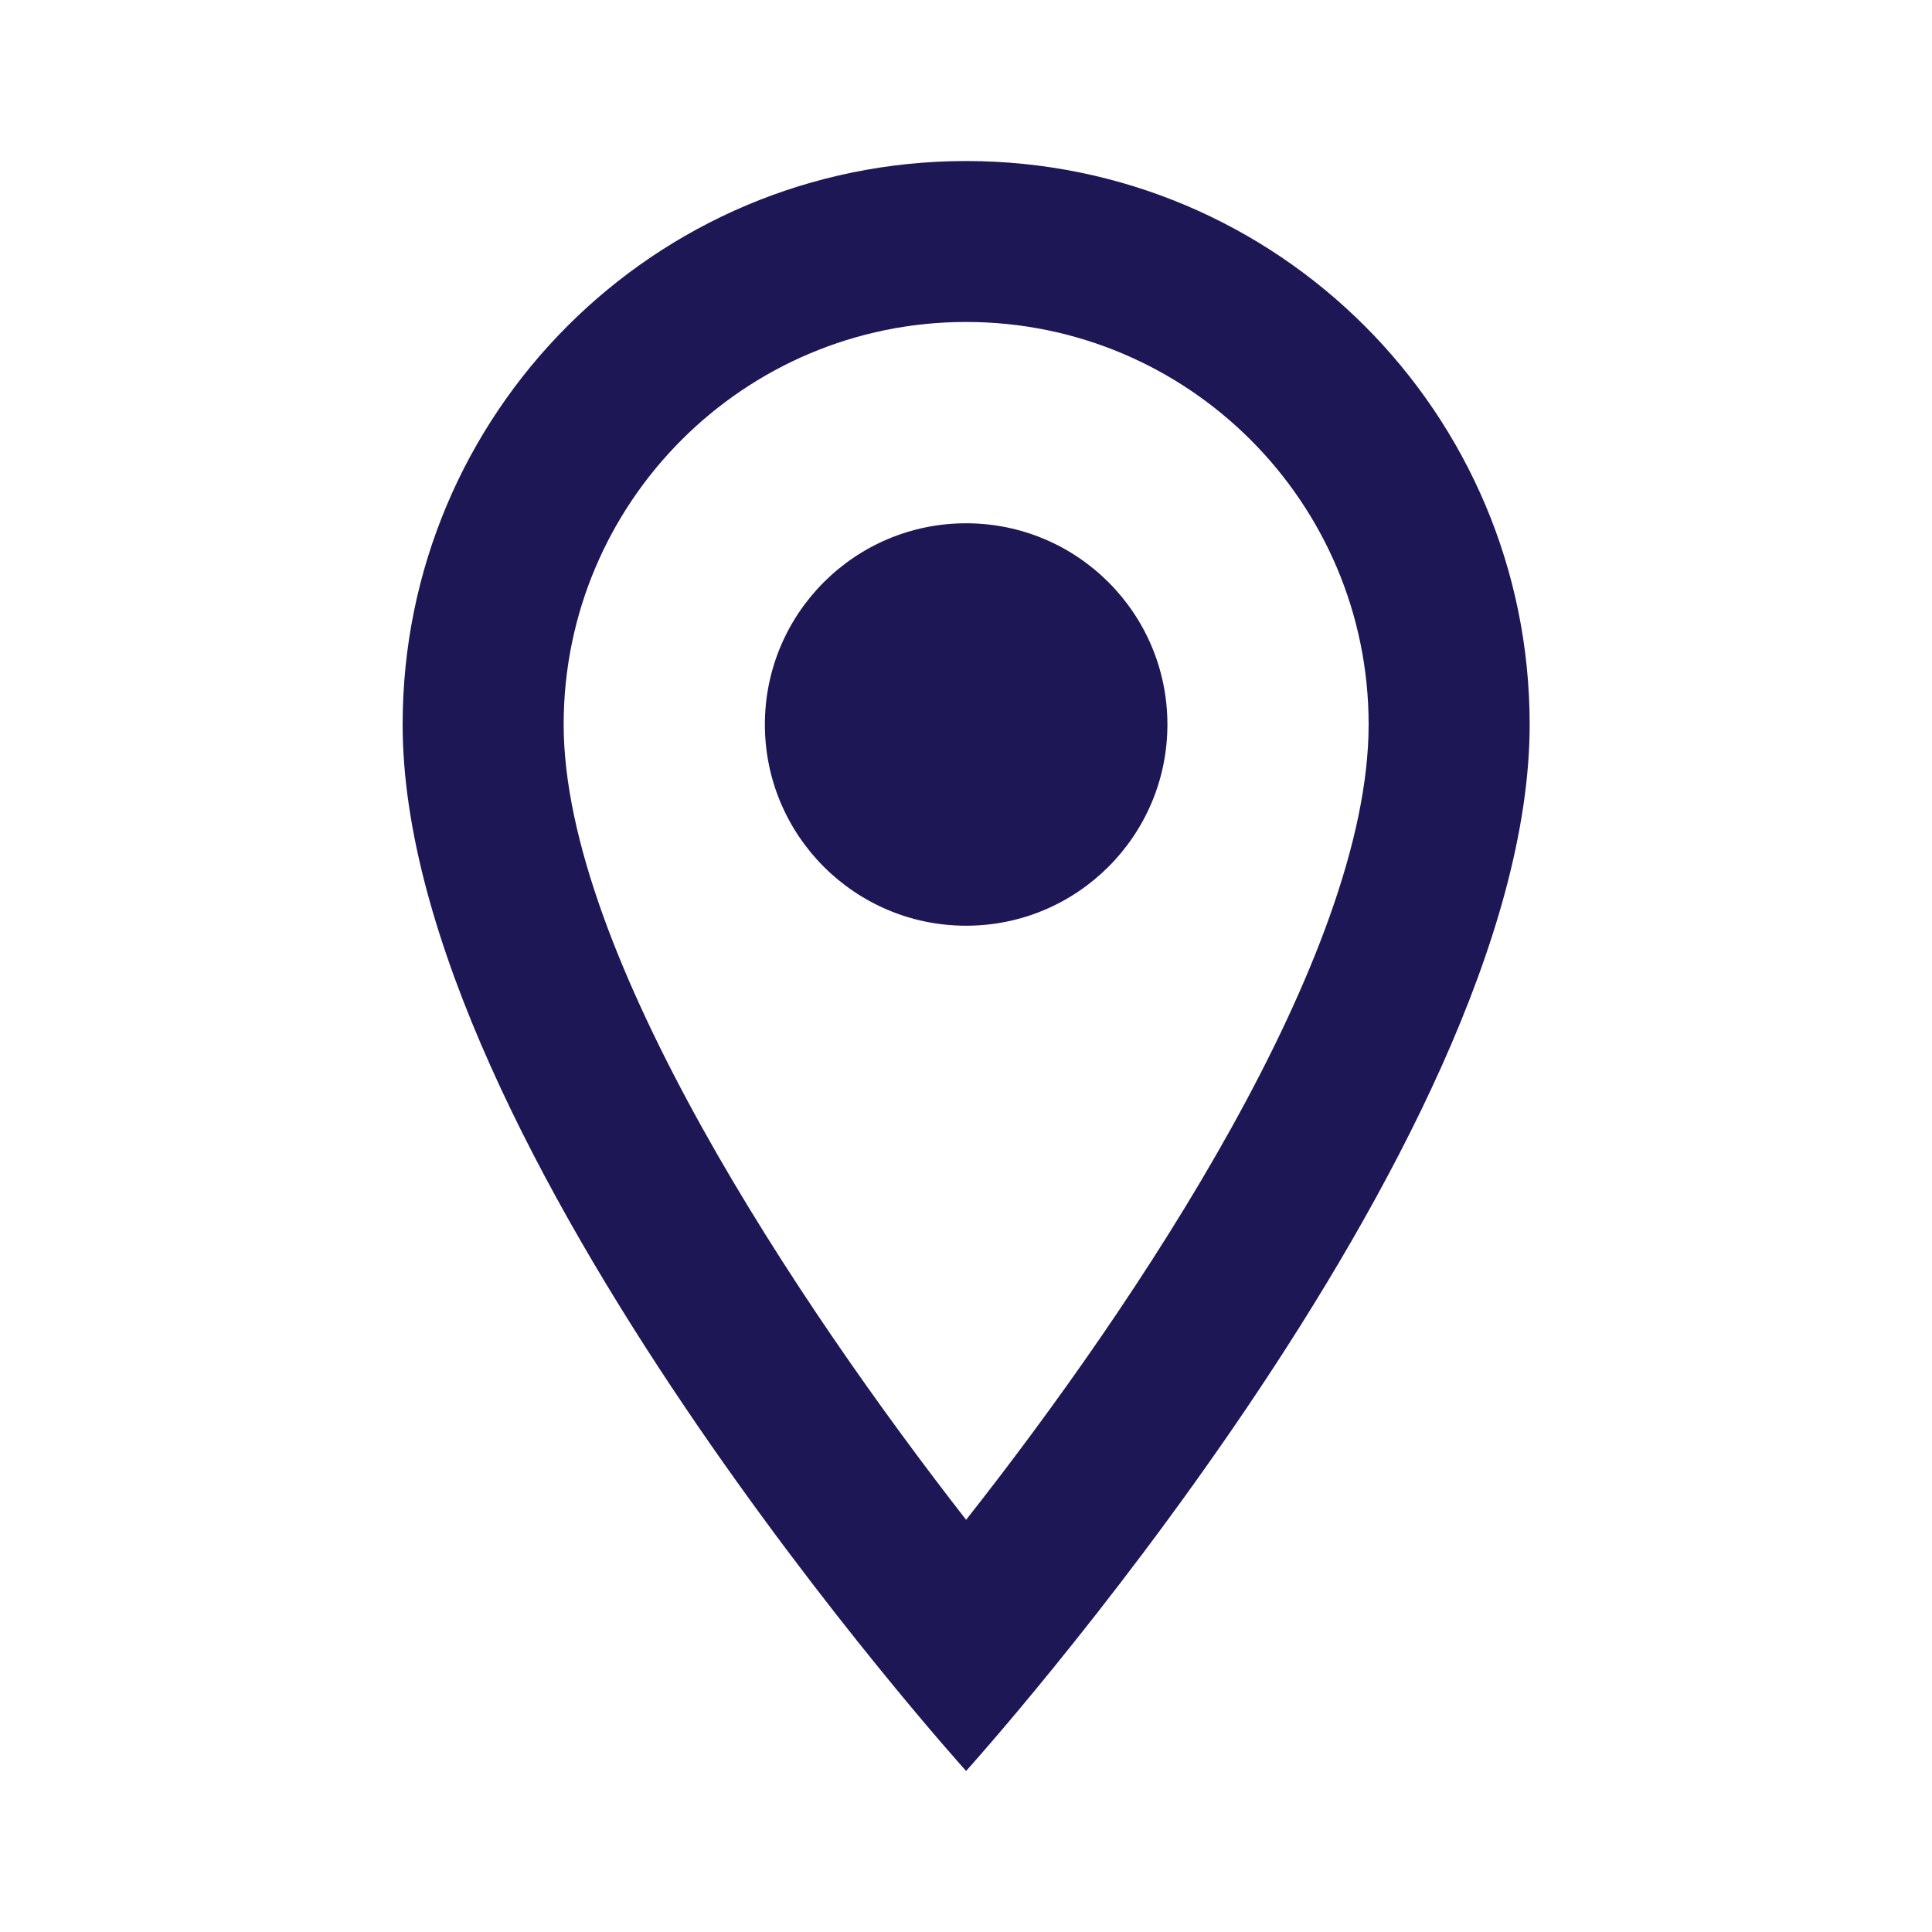
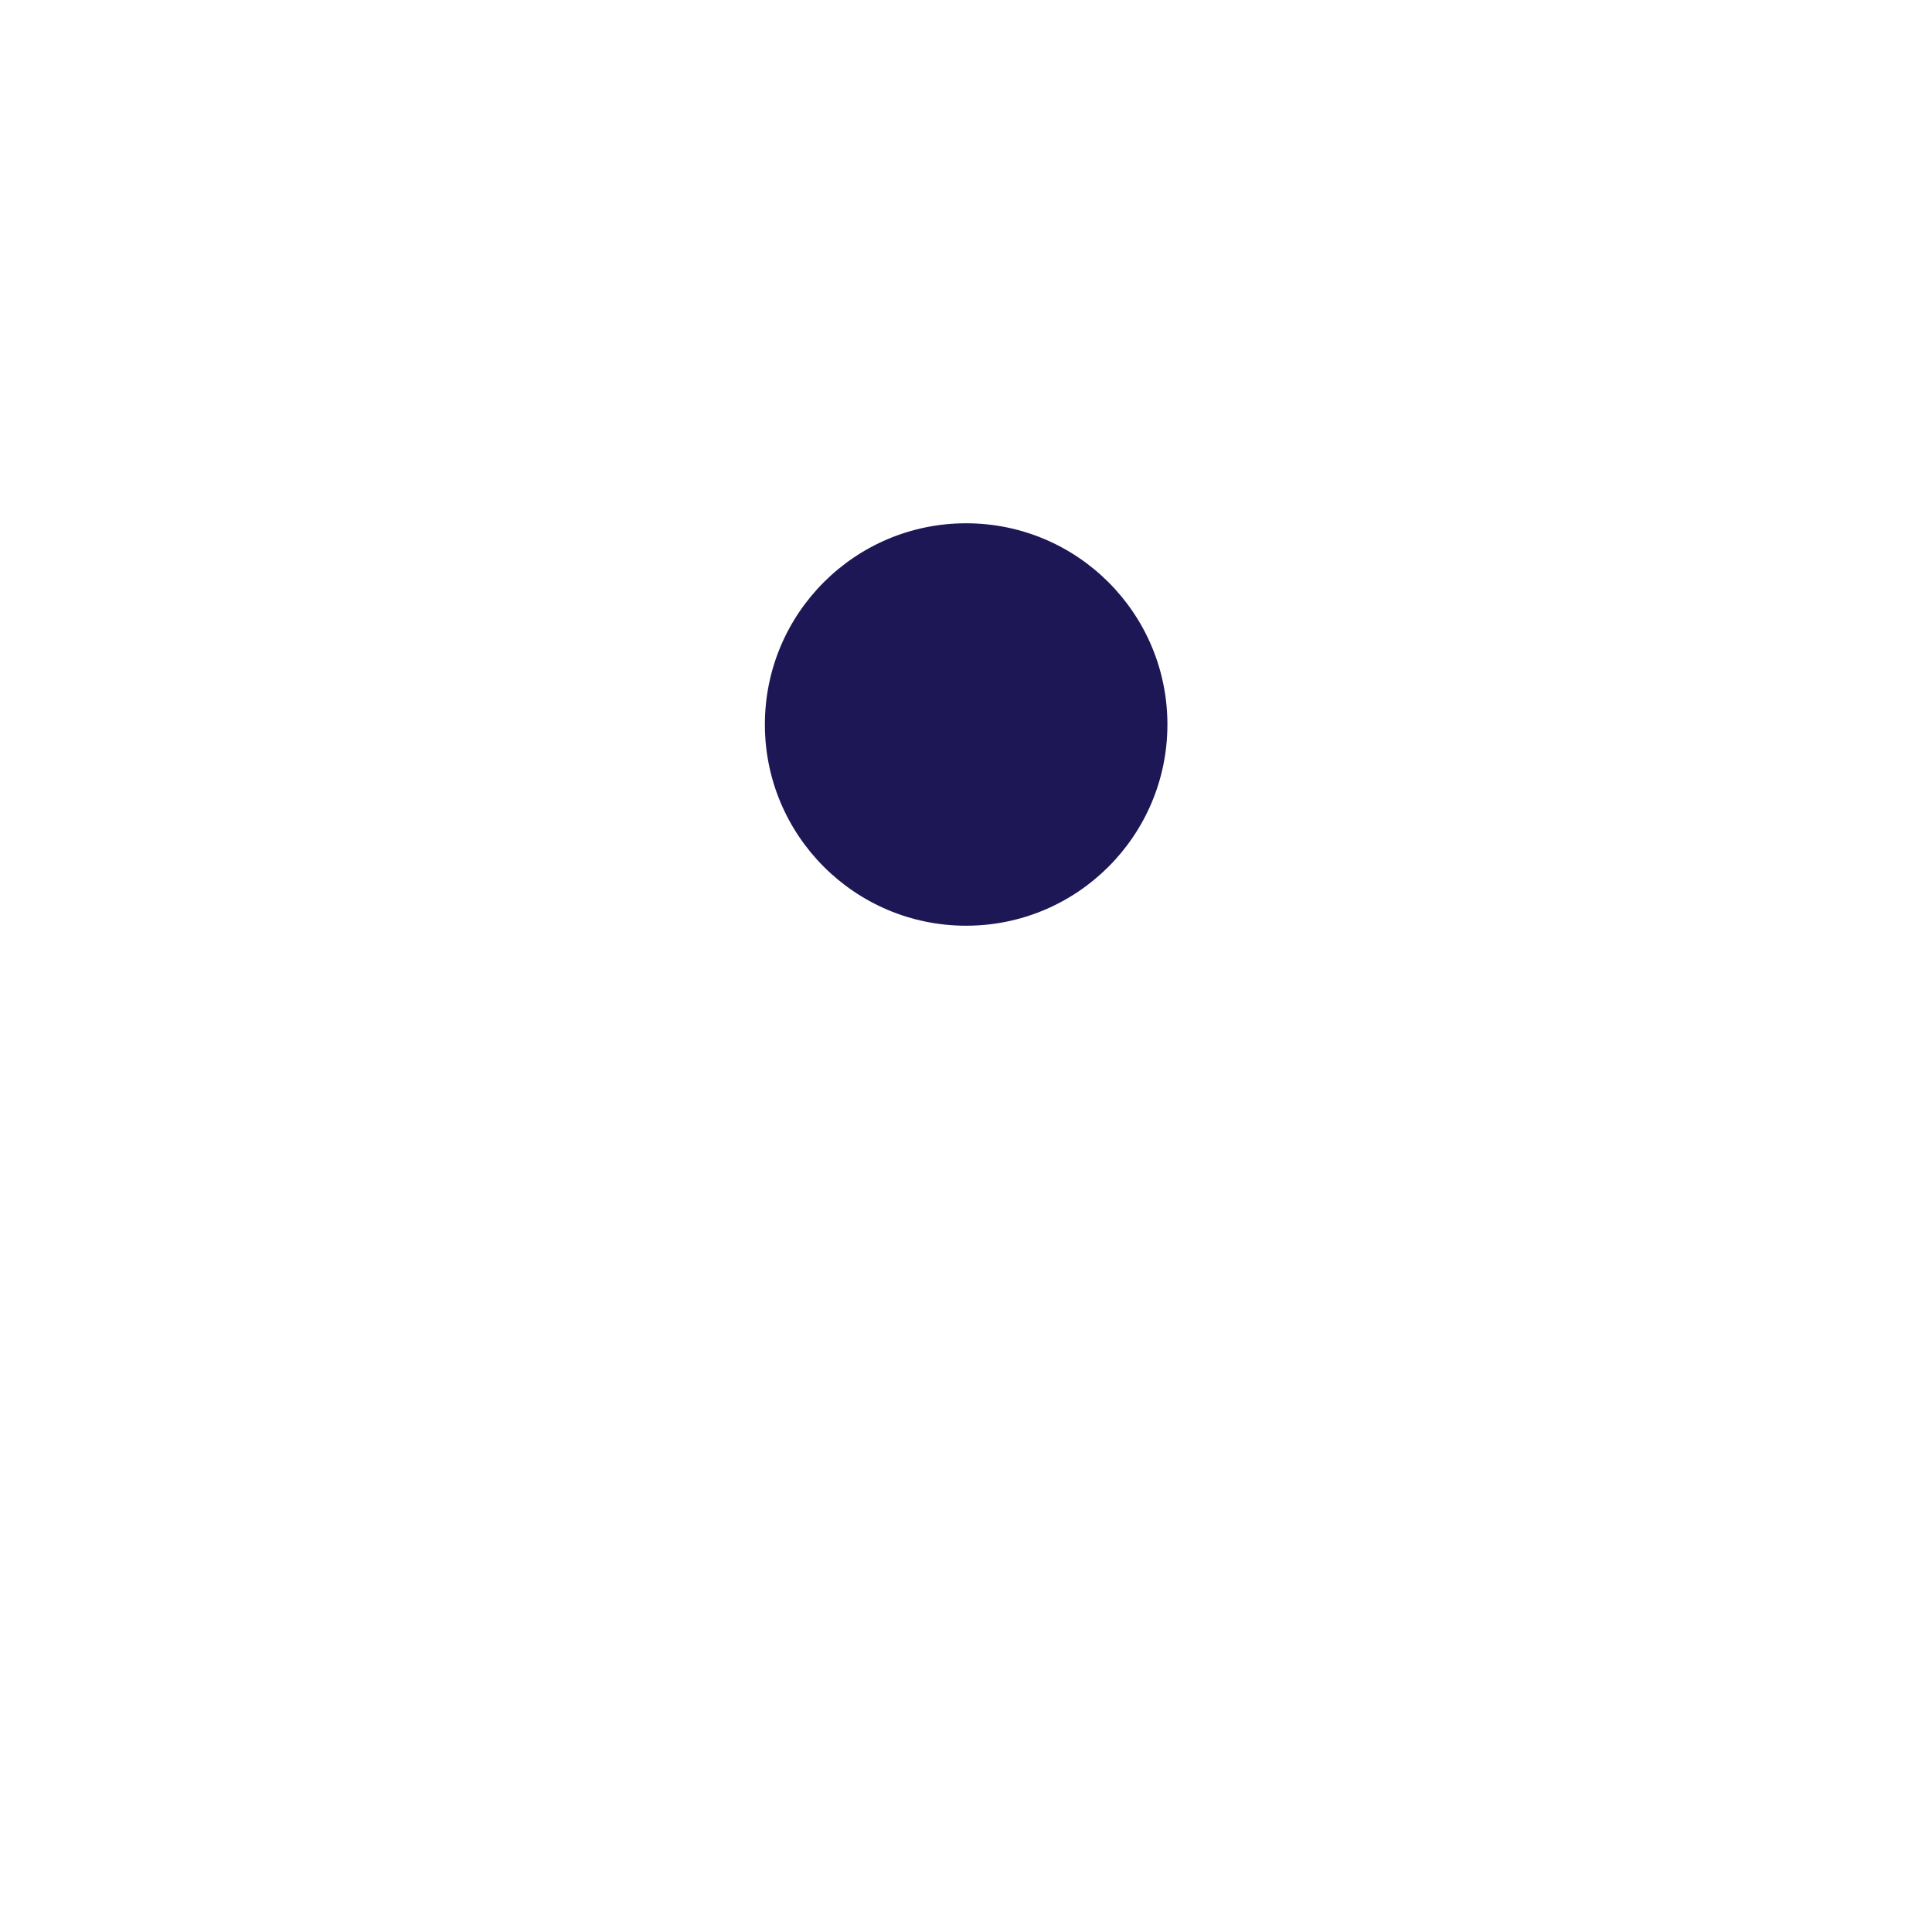
<svg xmlns="http://www.w3.org/2000/svg" width="20" height="20" viewBox="0 0 20 20" fill="none">
-   <path d="M10.001 1.667C6.776 1.667 4.168 4.275 4.168 7.5C4.168 11.875 10.001 18.333 10.001 18.333C10.001 18.333 15.835 11.875 15.835 7.5C15.835 4.275 13.226 1.667 10.001 1.667ZM5.835 7.5C5.835 5.2 7.701 3.333 10.001 3.333C12.301 3.333 14.168 5.2 14.168 7.5C14.168 9.9 11.768 13.492 10.001 15.733C8.268 13.508 5.835 9.875 5.835 7.5Z" fill="#1D1756" />
  <path d="M10.001 9.583C11.152 9.583 12.085 8.65 12.085 7.5C12.085 6.349 11.152 5.417 10.001 5.417C8.851 5.417 7.918 6.349 7.918 7.5C7.918 8.65 8.851 9.583 10.001 9.583Z" fill="#1D1756" />
</svg>